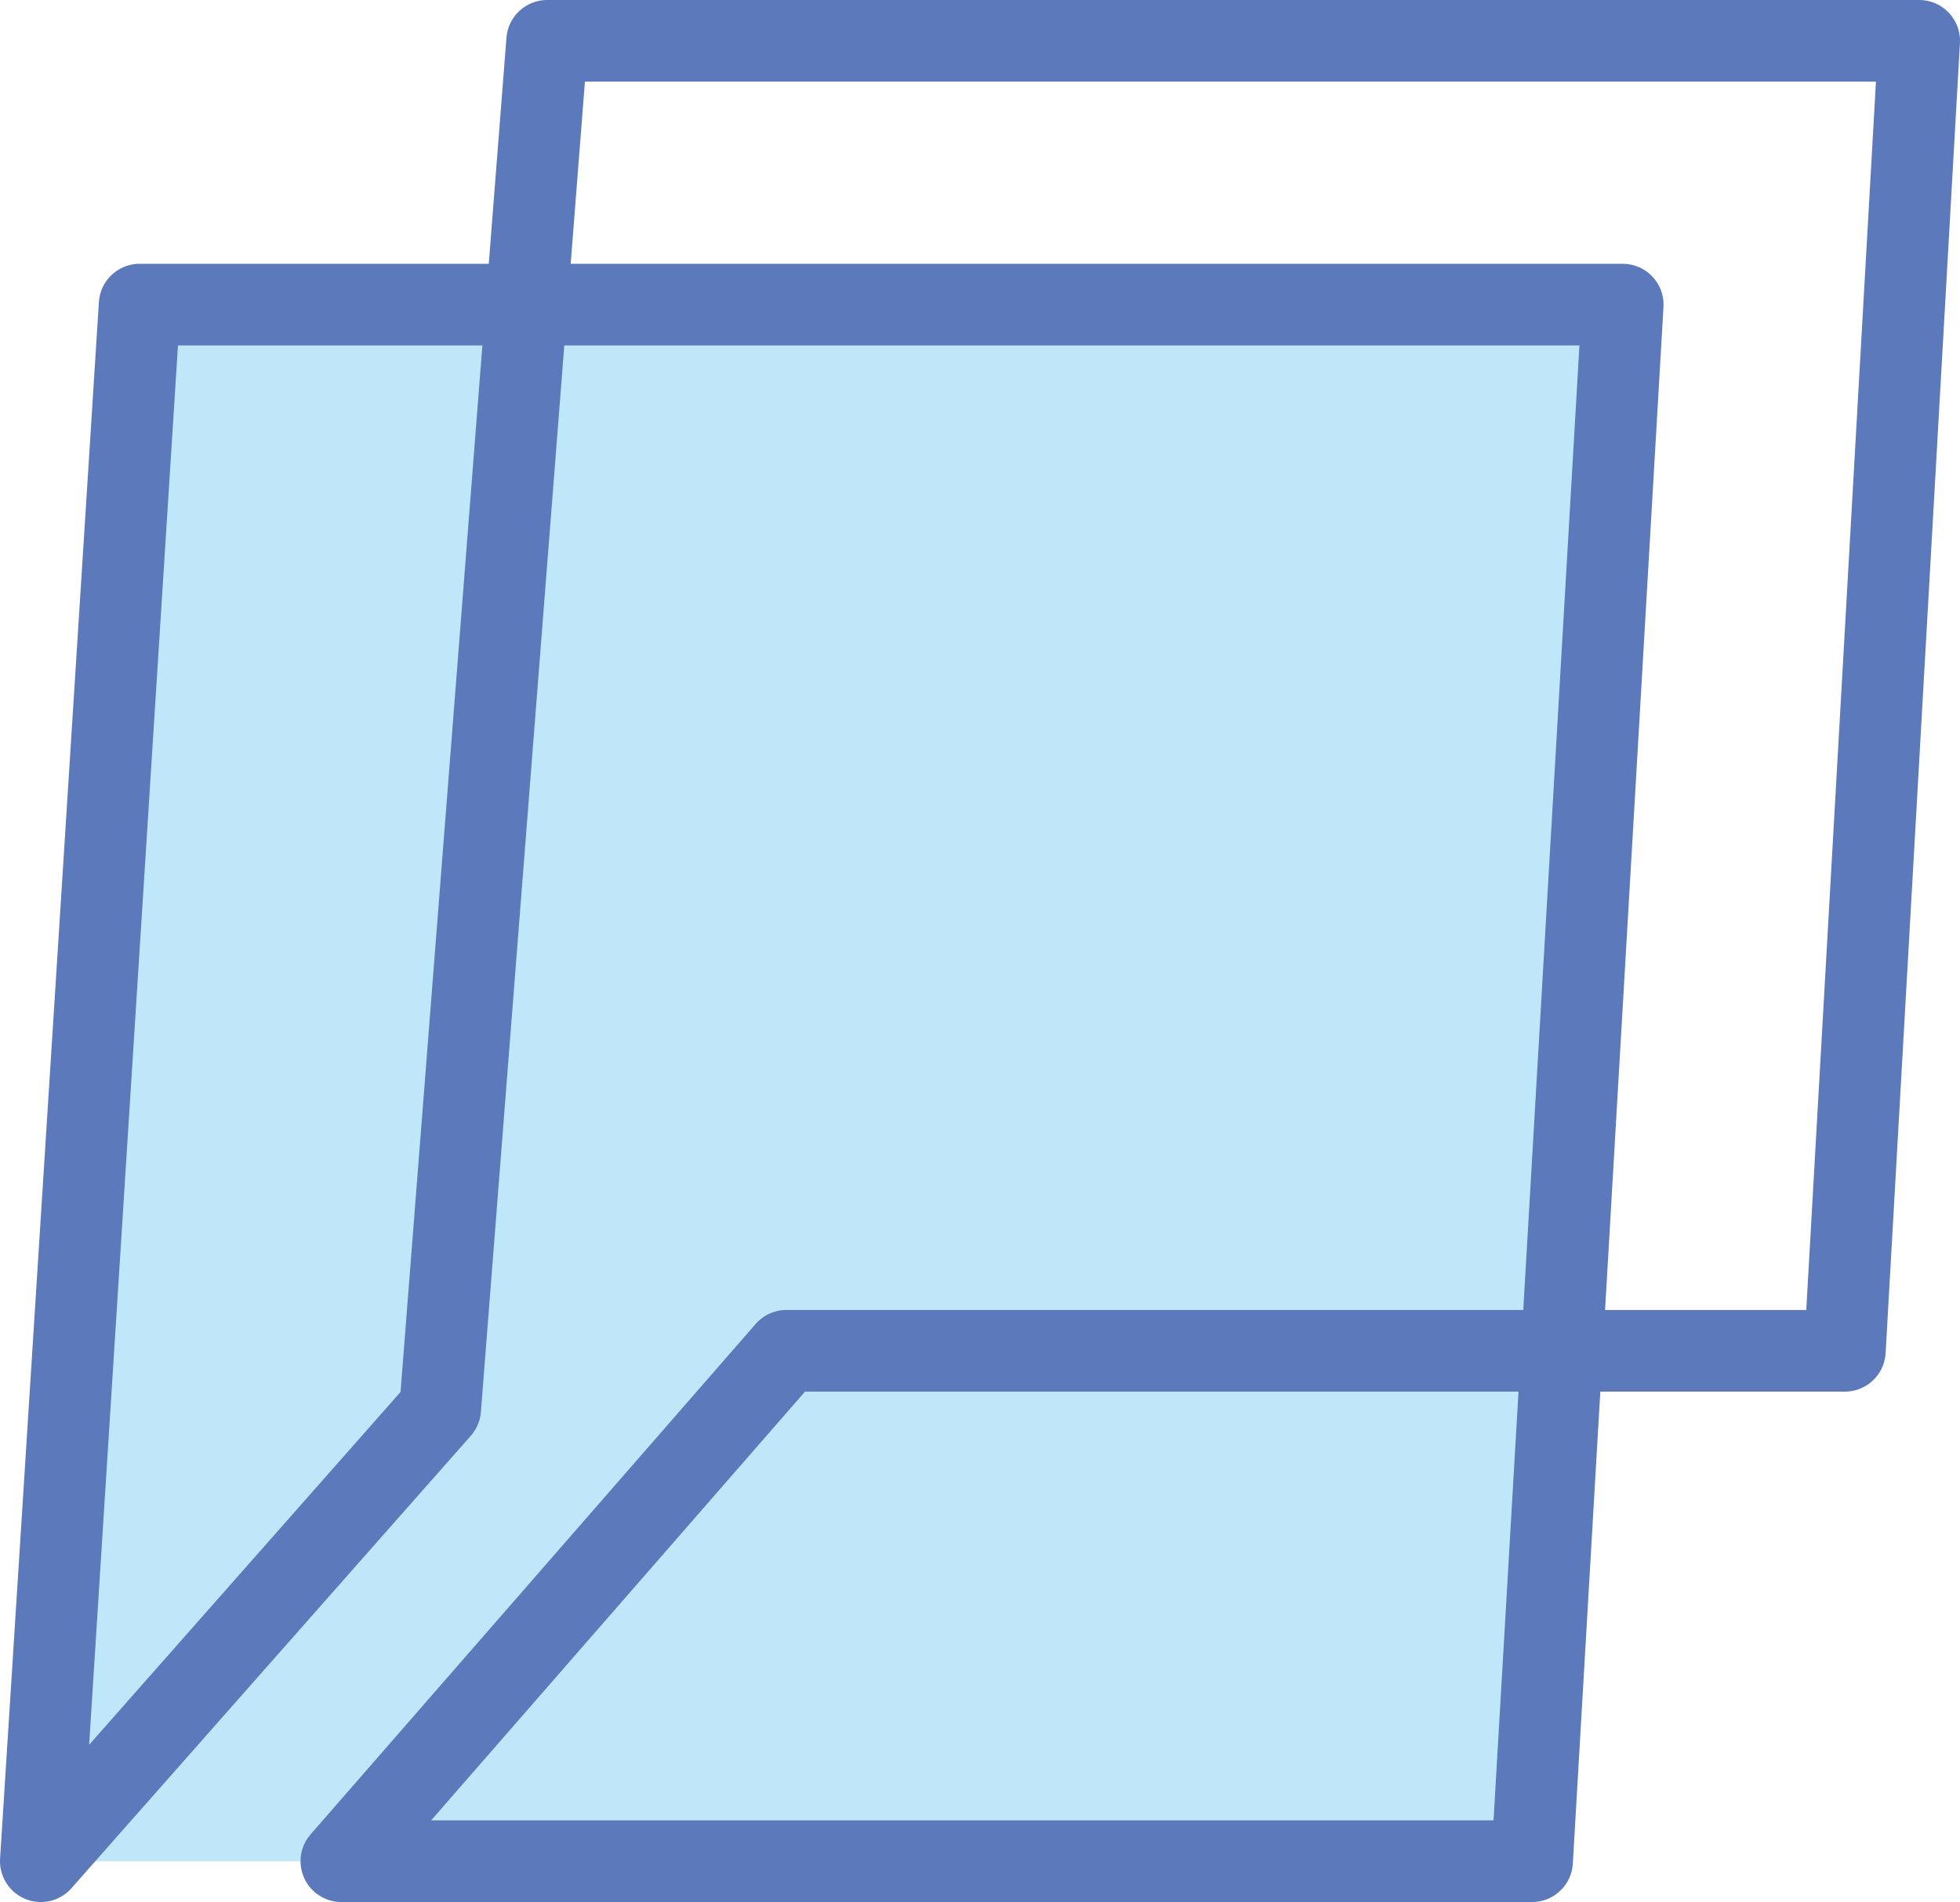
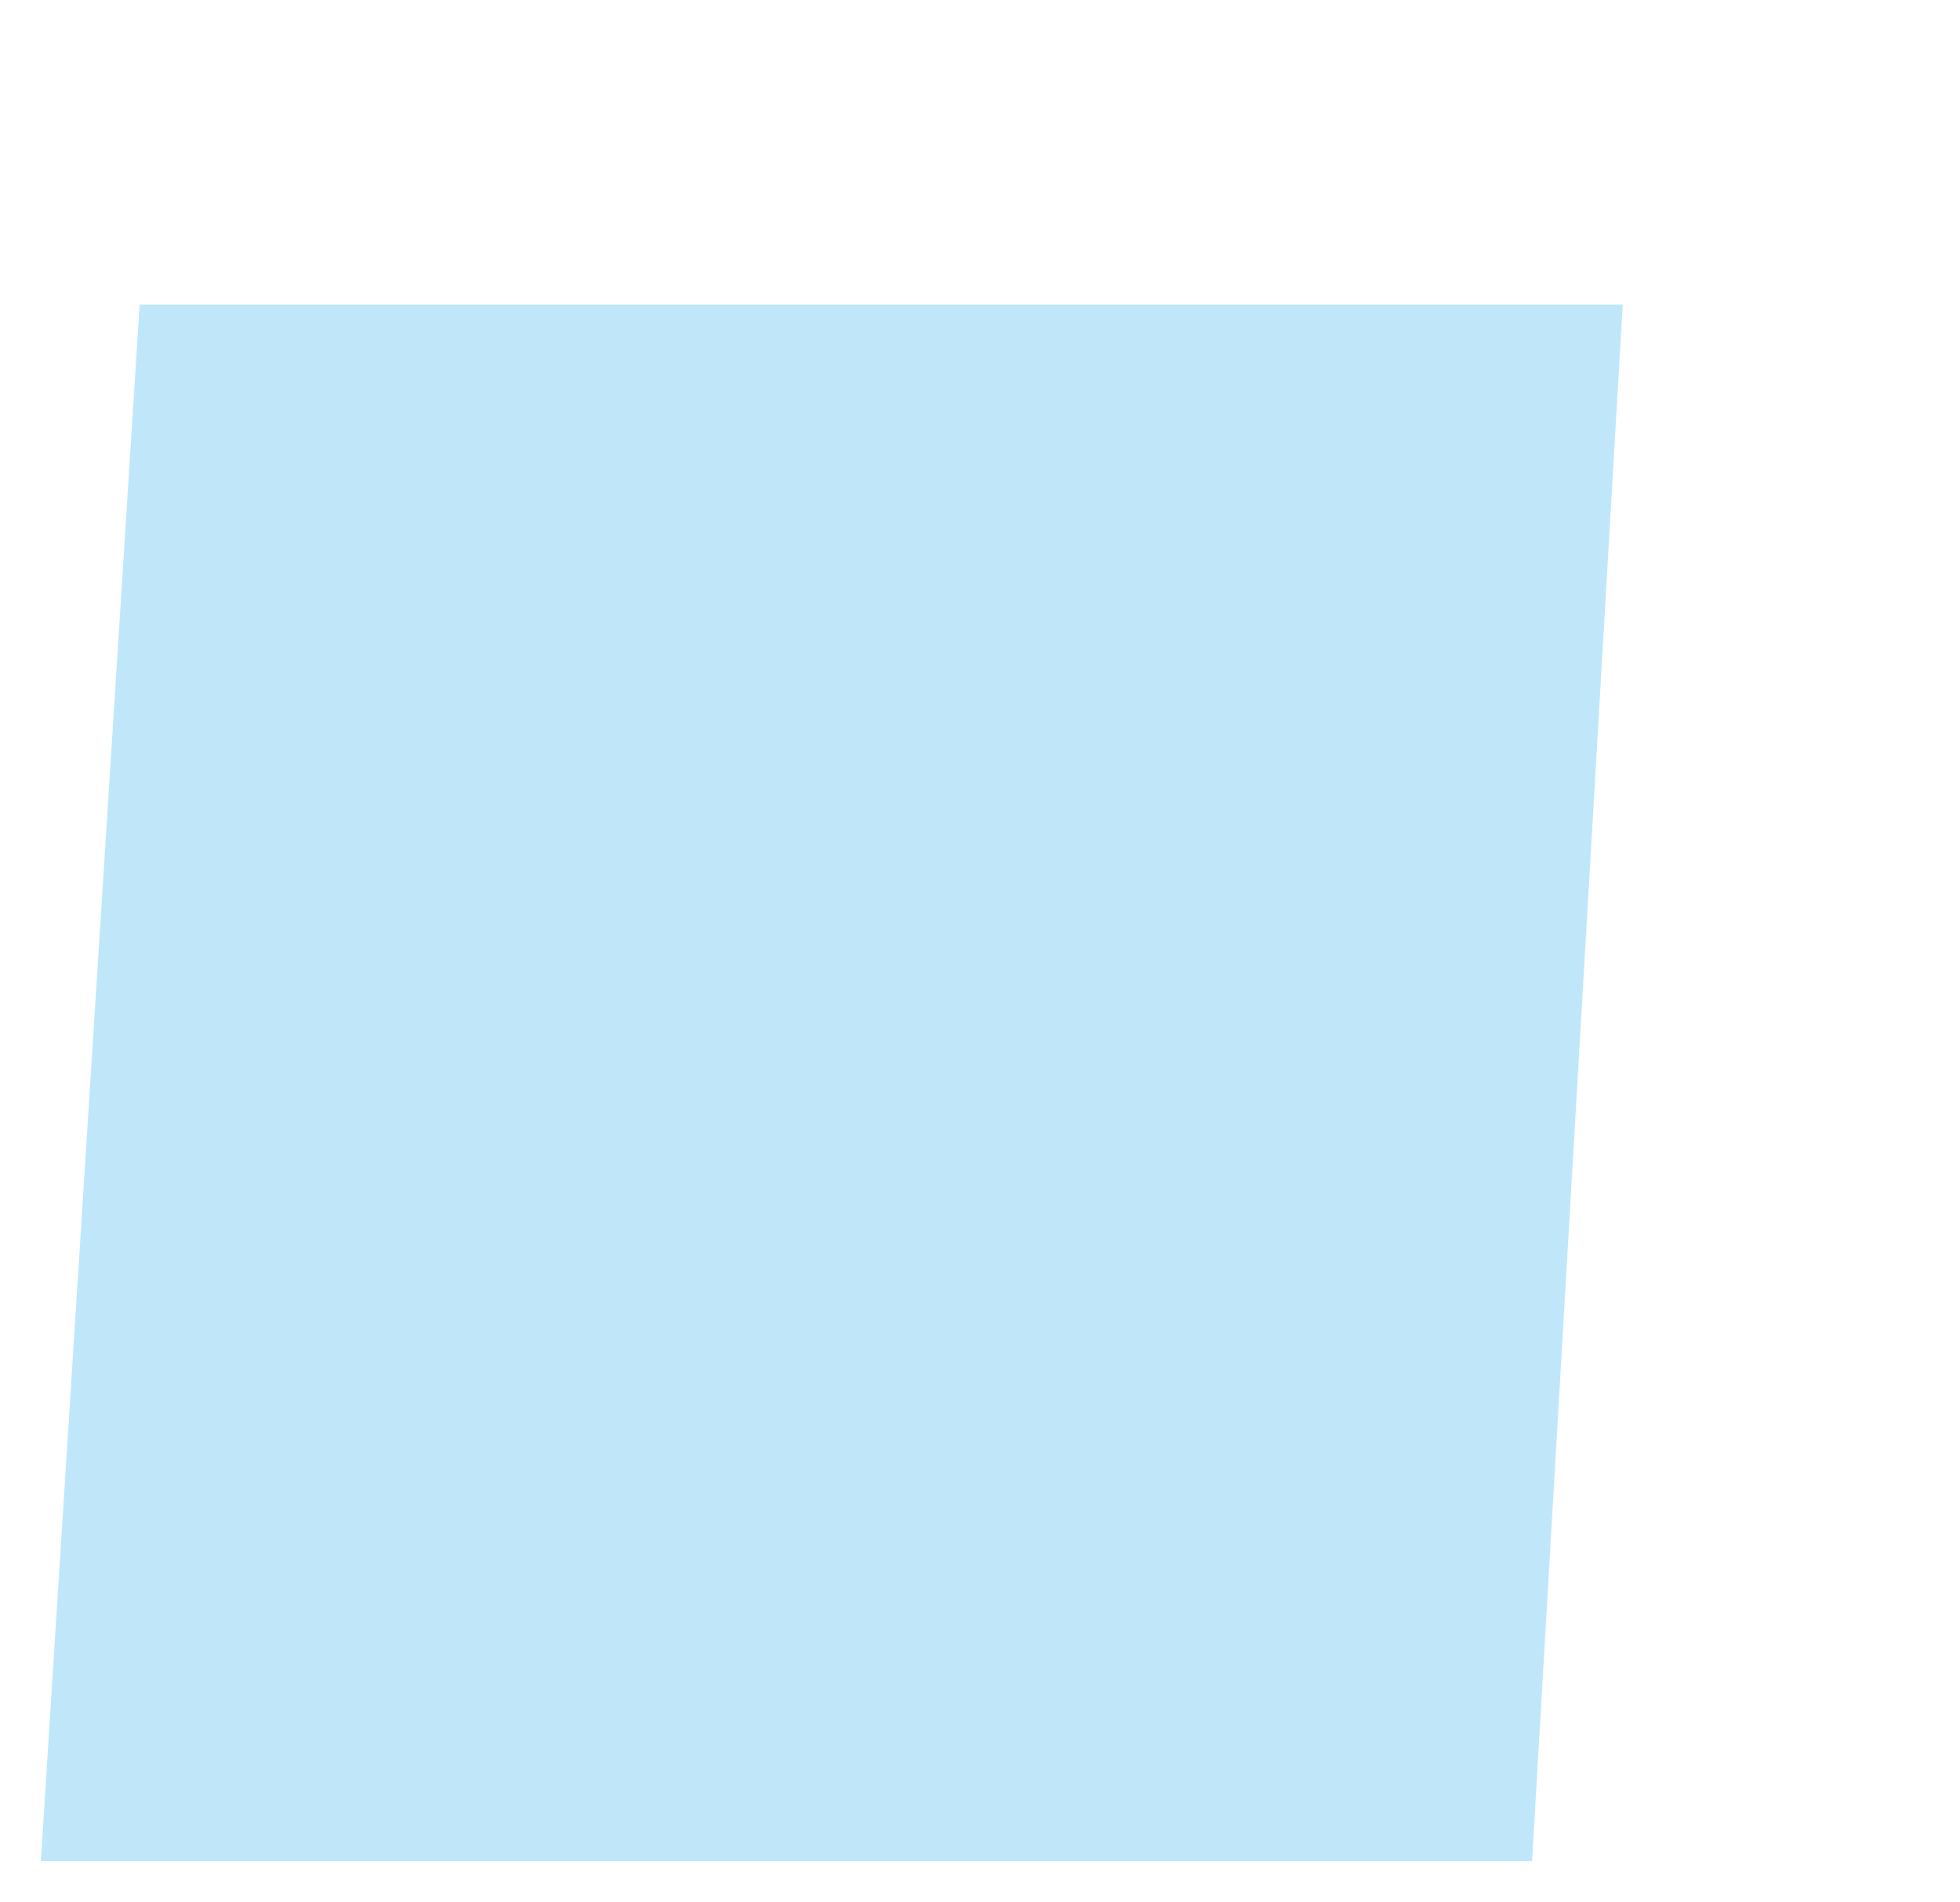
<svg xmlns="http://www.w3.org/2000/svg" viewBox="0 0 24 23.29">
  <defs>
    <style>.cls-1{fill:#83d0f5;opacity:0.5;}.cls-2{fill:none;stroke:#5c79bb;stroke-linecap:round;stroke-linejoin:round;}</style>
  </defs>
  <title>to-color</title>
  <g id="Layer_2" data-name="Layer 2">
    <g id="TOI">
      <g id="to-color">
        <polygon class="cls-1" points="1.71 3.73 19.87 3.73 18.76 22.79 0.5 22.79 1.71 3.73" />
-         <polygon class="cls-2" points="4.18 22.79 18.76 22.79 19.87 3.73 1.71 3.73 0.5 22.79 5.39 17.25 6.7 0.5 23.5 0.5 22.59 16.54 9.63 16.54 4.18 22.79" />
      </g>
    </g>
  </g>
</svg>